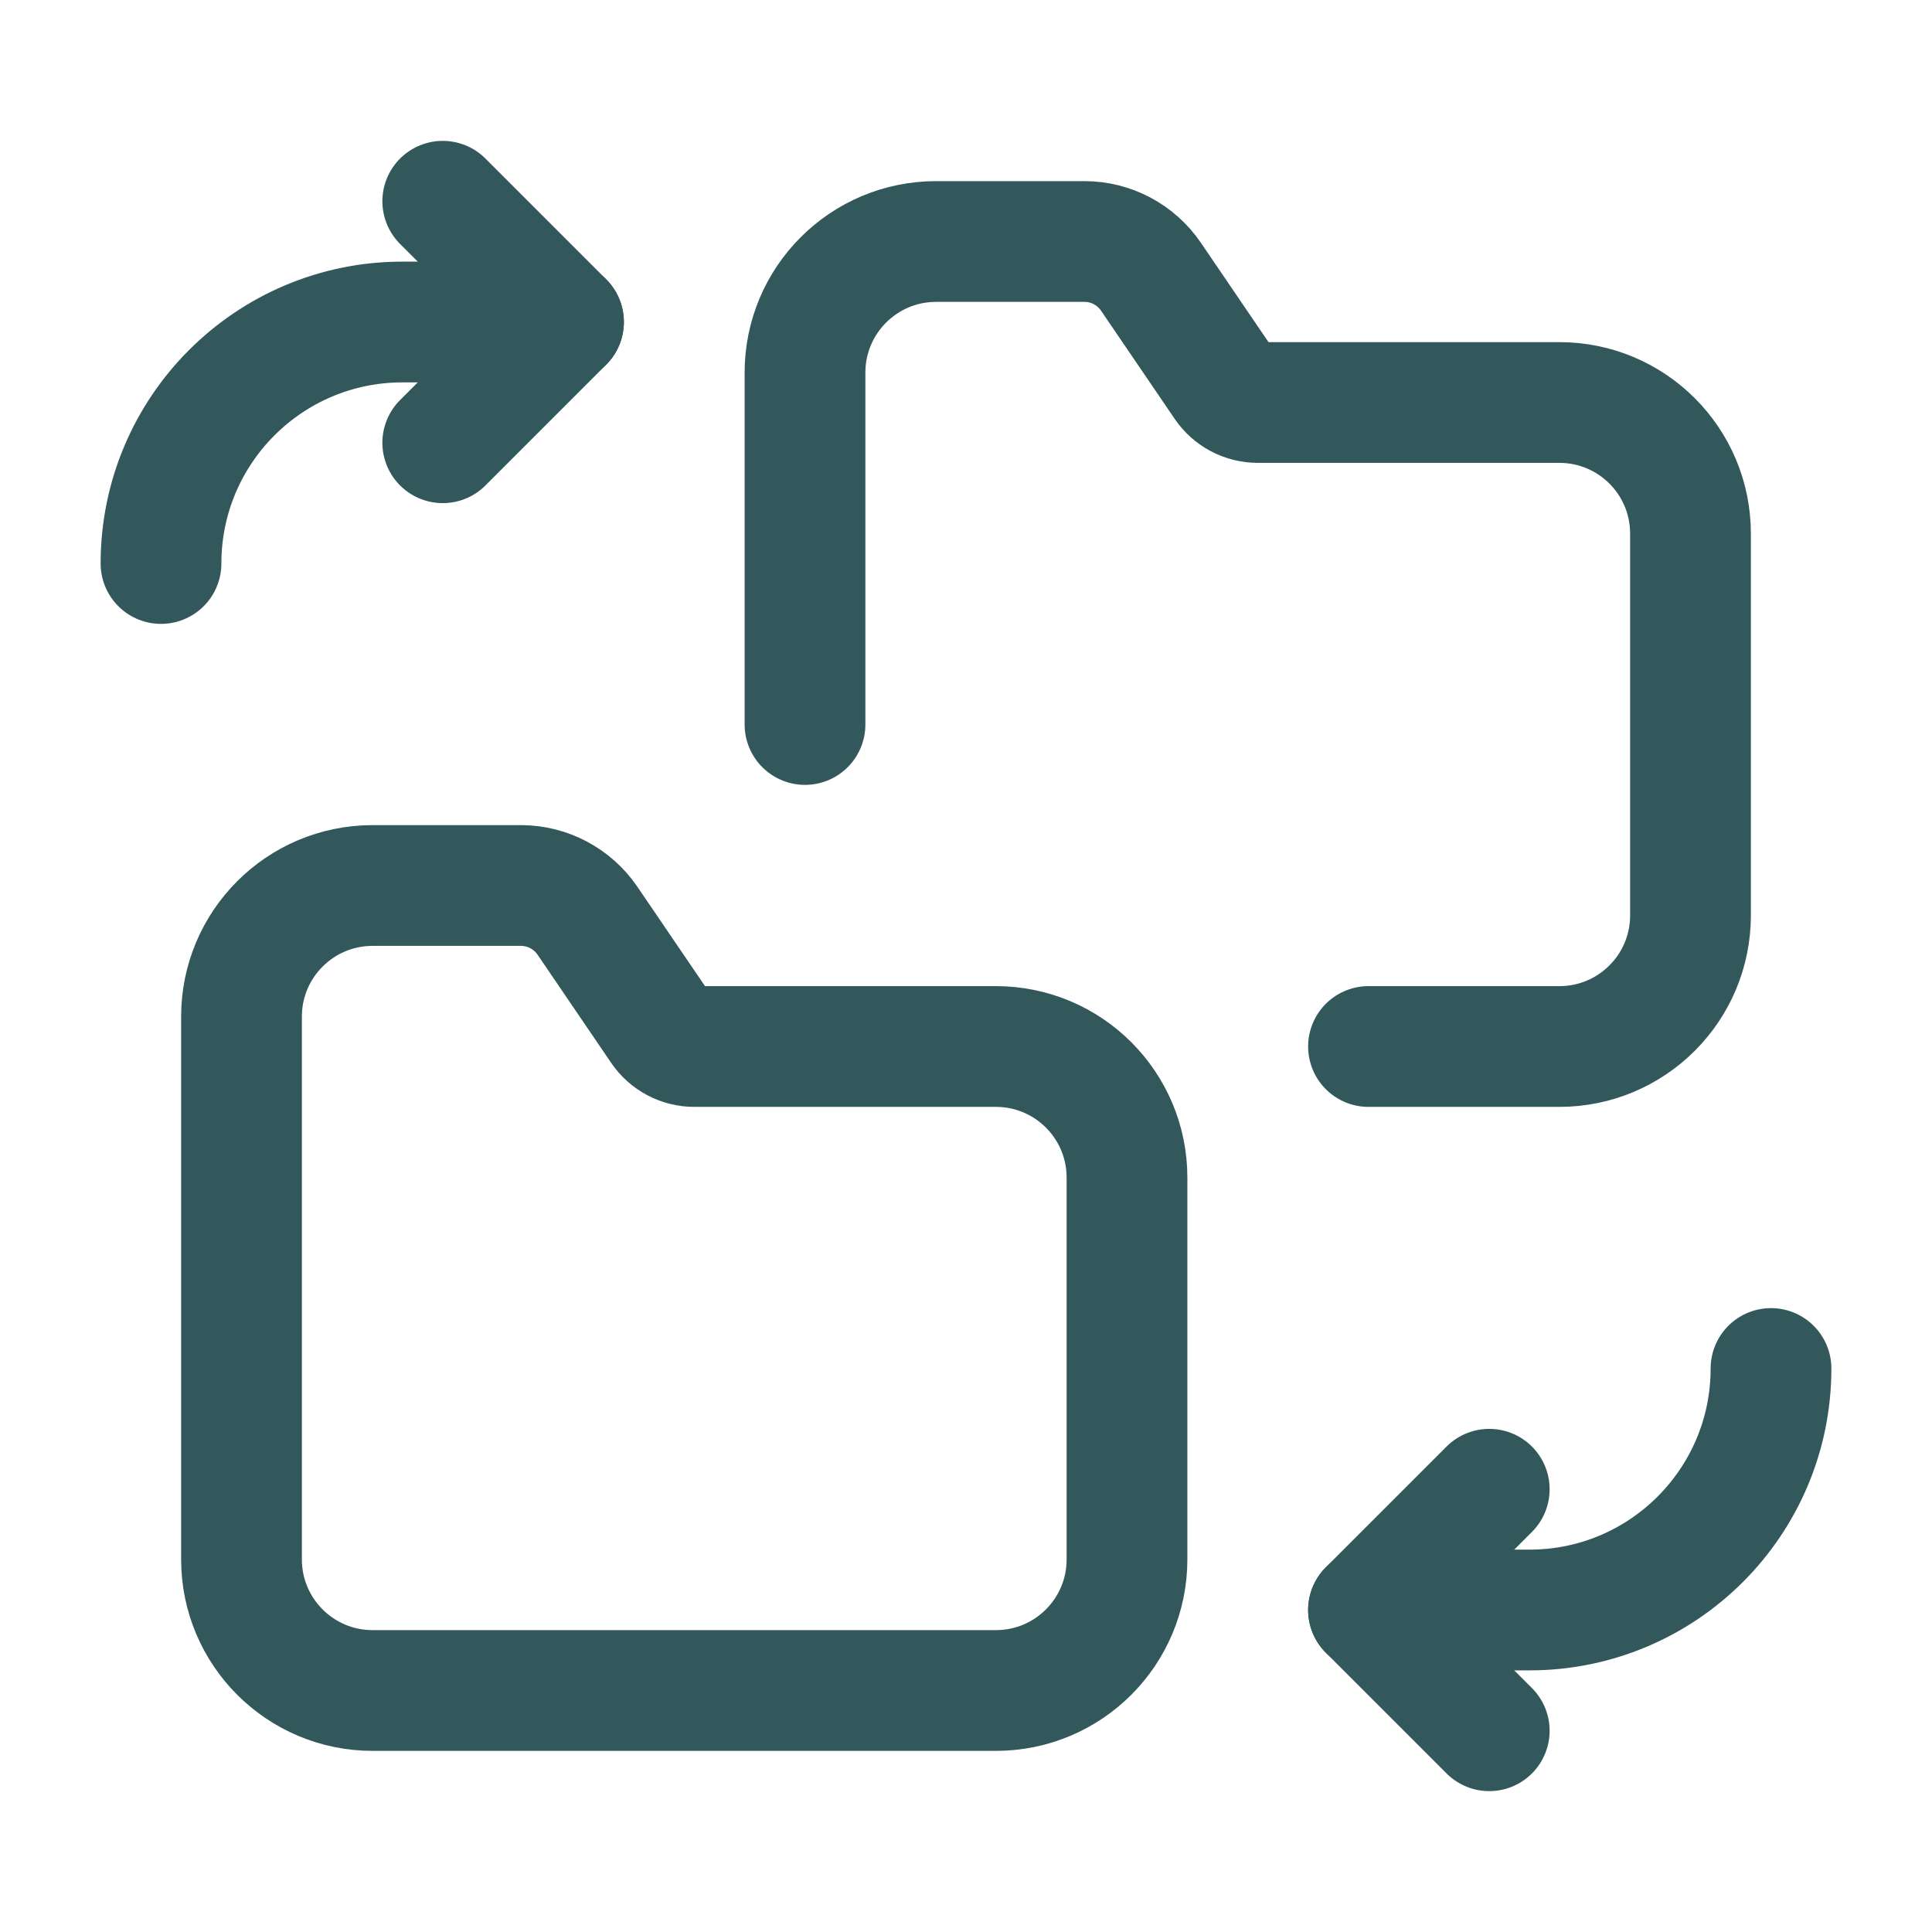
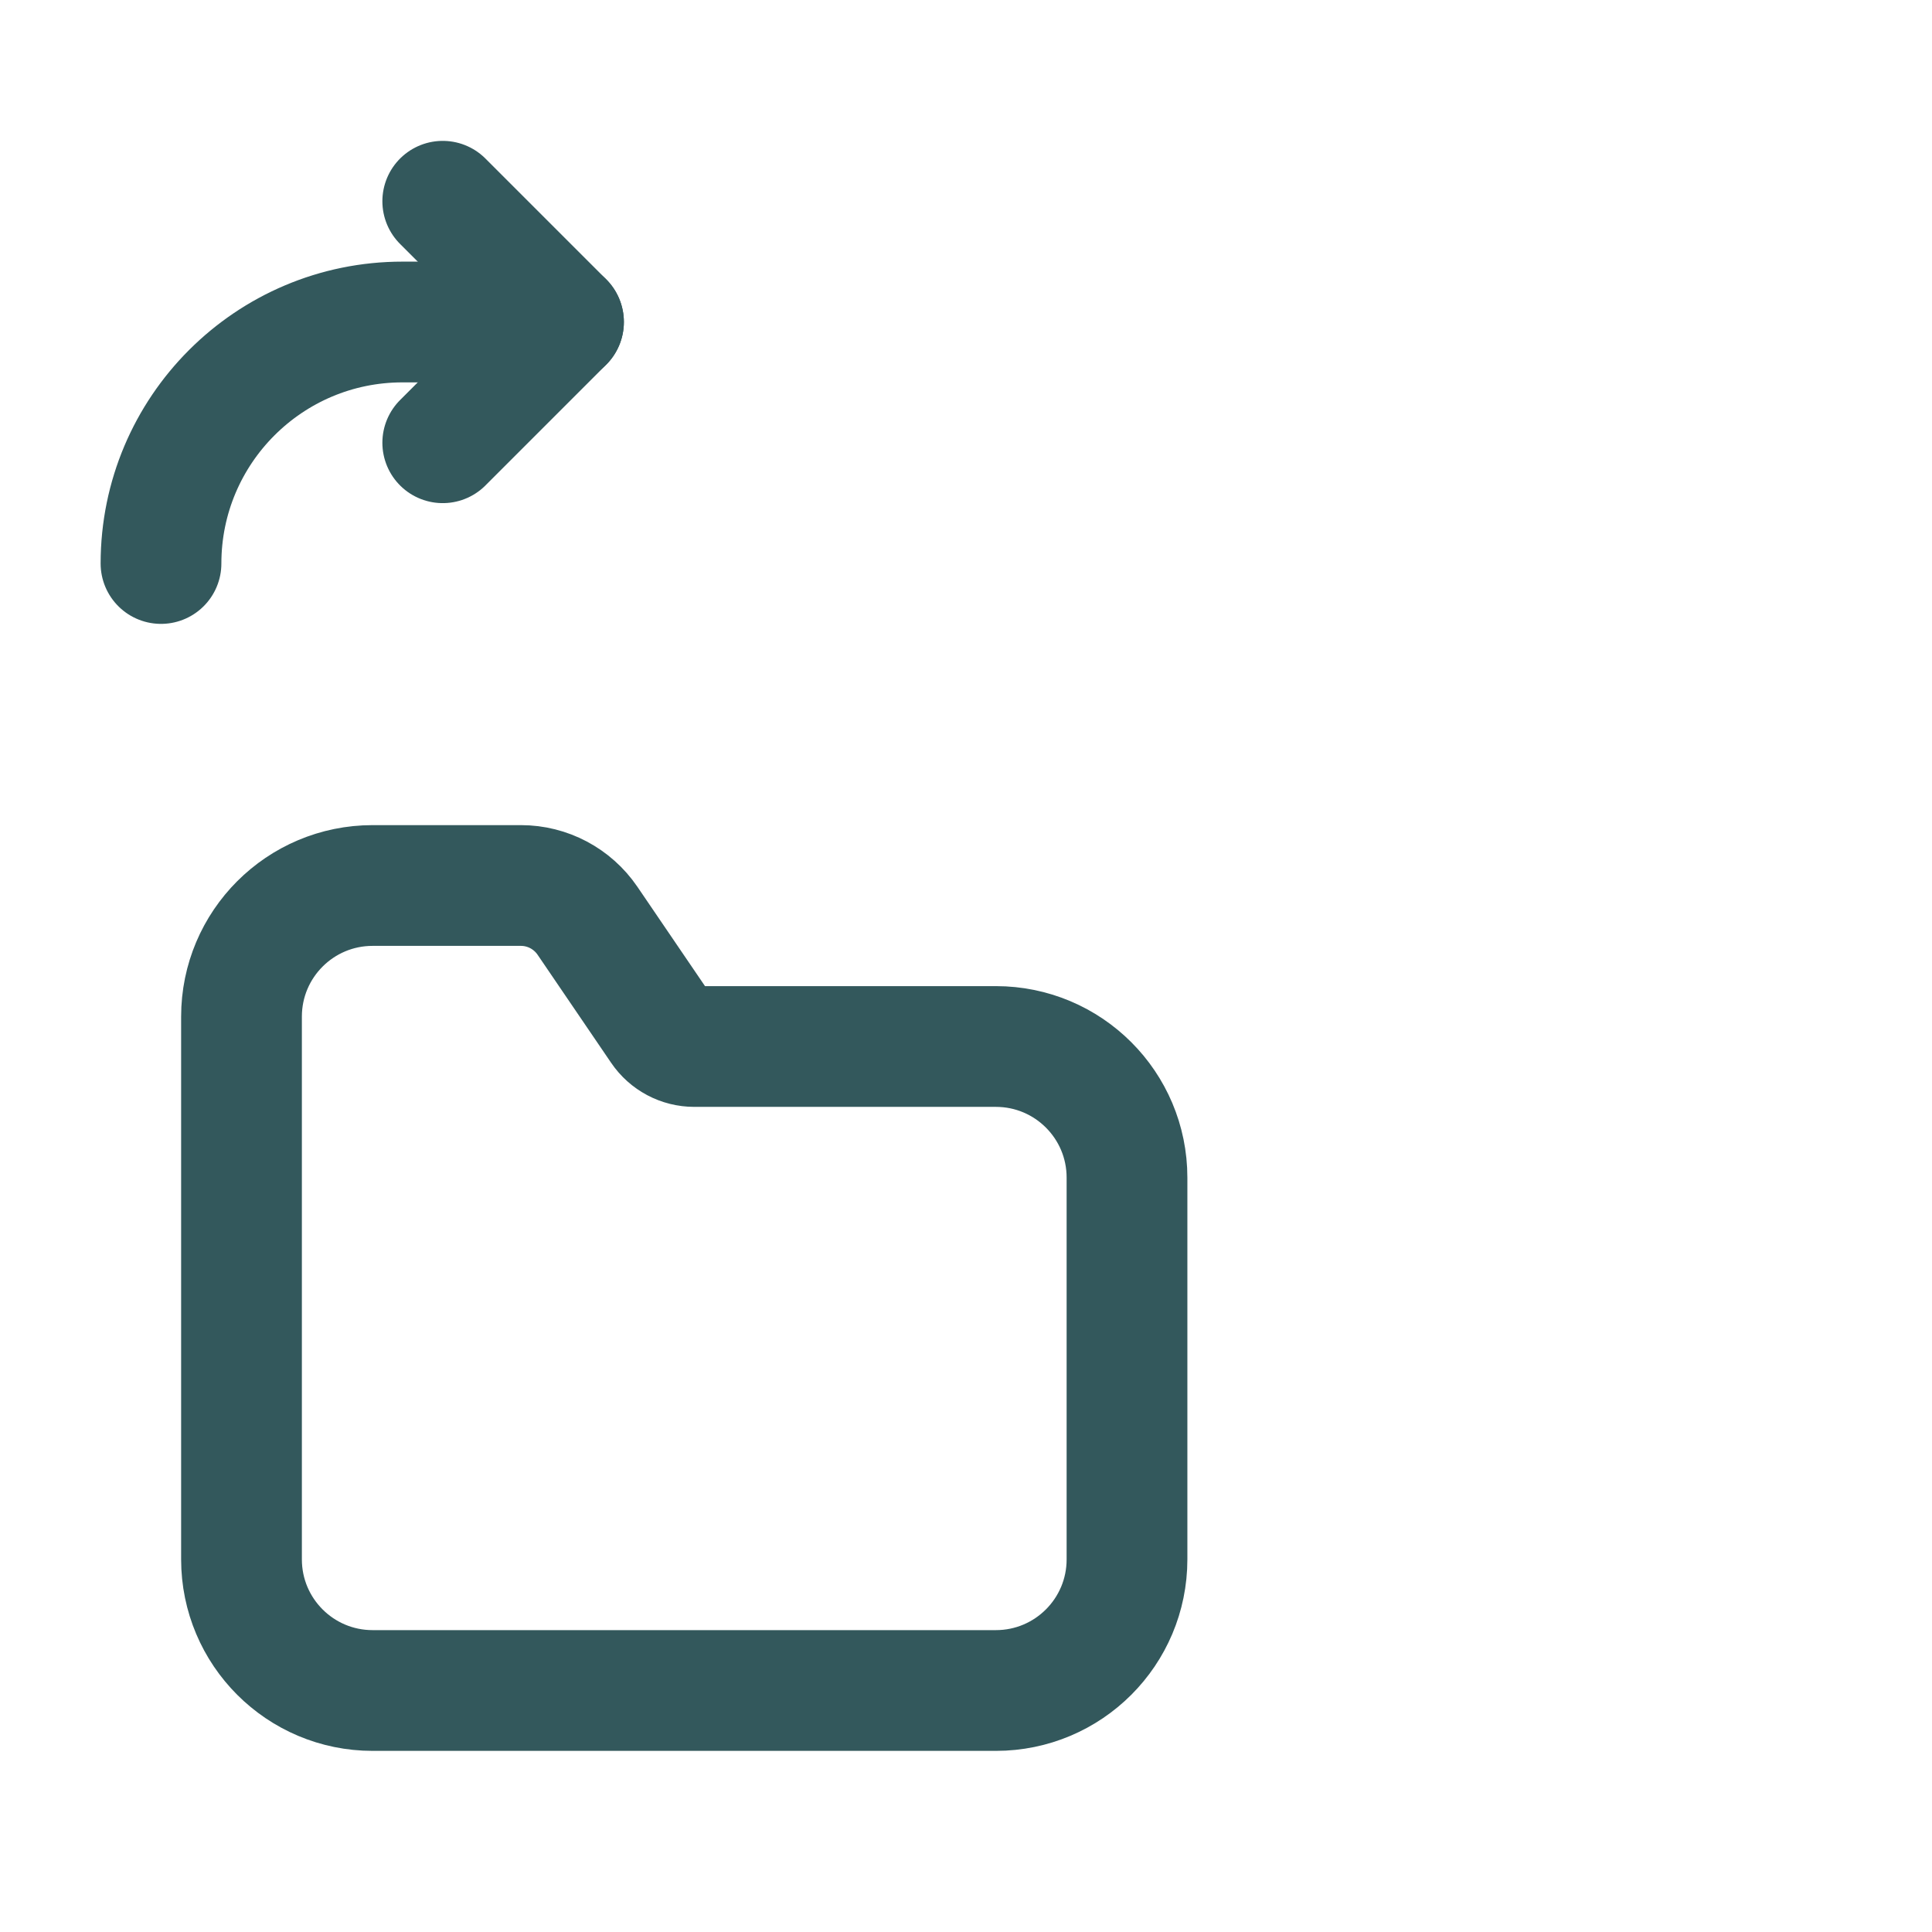
<svg xmlns="http://www.w3.org/2000/svg" width="24" height="24" viewBox="0 0 24 24" fill="none">
-   <path d="M18.5 21.5L17 20L18.5 18.5" stroke="#33585C" stroke-width="1.5" stroke-linecap="round" stroke-linejoin="round" />
-   <path d="M17 20H19C20.657 20 22 18.657 22 17" stroke="#33585C" stroke-width="1.5" stroke-linecap="round" stroke-linejoin="round" />
  <path d="M5.5 2.5L7 4L5.5 5.5" stroke="#33585C" stroke-width="1.5" stroke-linecap="round" stroke-linejoin="round" />
  <path d="M7 4H5C3.343 4 2 5.343 2 7" stroke="#33585C" stroke-width="1.5" stroke-linecap="round" stroke-linejoin="round" />
  <path fill-rule="evenodd" clip-rule="evenodd" d="M4.629 11H6.471C6.802 11 7.111 11.164 7.298 11.438L8.212 12.781C8.305 12.918 8.459 13 8.625 13H12.371C13.271 13 14 13.729 14 14.629V19.371C14 20.271 13.271 21 12.371 21H4.629C3.729 21 3 20.271 3 19.371V12.629C3 11.729 3.729 11 4.629 11Z" stroke="#33585C" stroke-width="1.5" stroke-linecap="round" stroke-linejoin="round" />
-   <path d="M10 9V4.629C10 3.729 10.729 3 11.629 3H13.471C13.802 3 14.111 3.164 14.298 3.438L15.212 4.781C15.305 4.918 15.46 5 15.625 5H19.371C20.271 5 21 5.729 21 6.629V11.371C21 12.271 20.271 13 19.371 13H17" stroke="#33585C" stroke-width="1.5" stroke-linecap="round" stroke-linejoin="round" />
</svg>